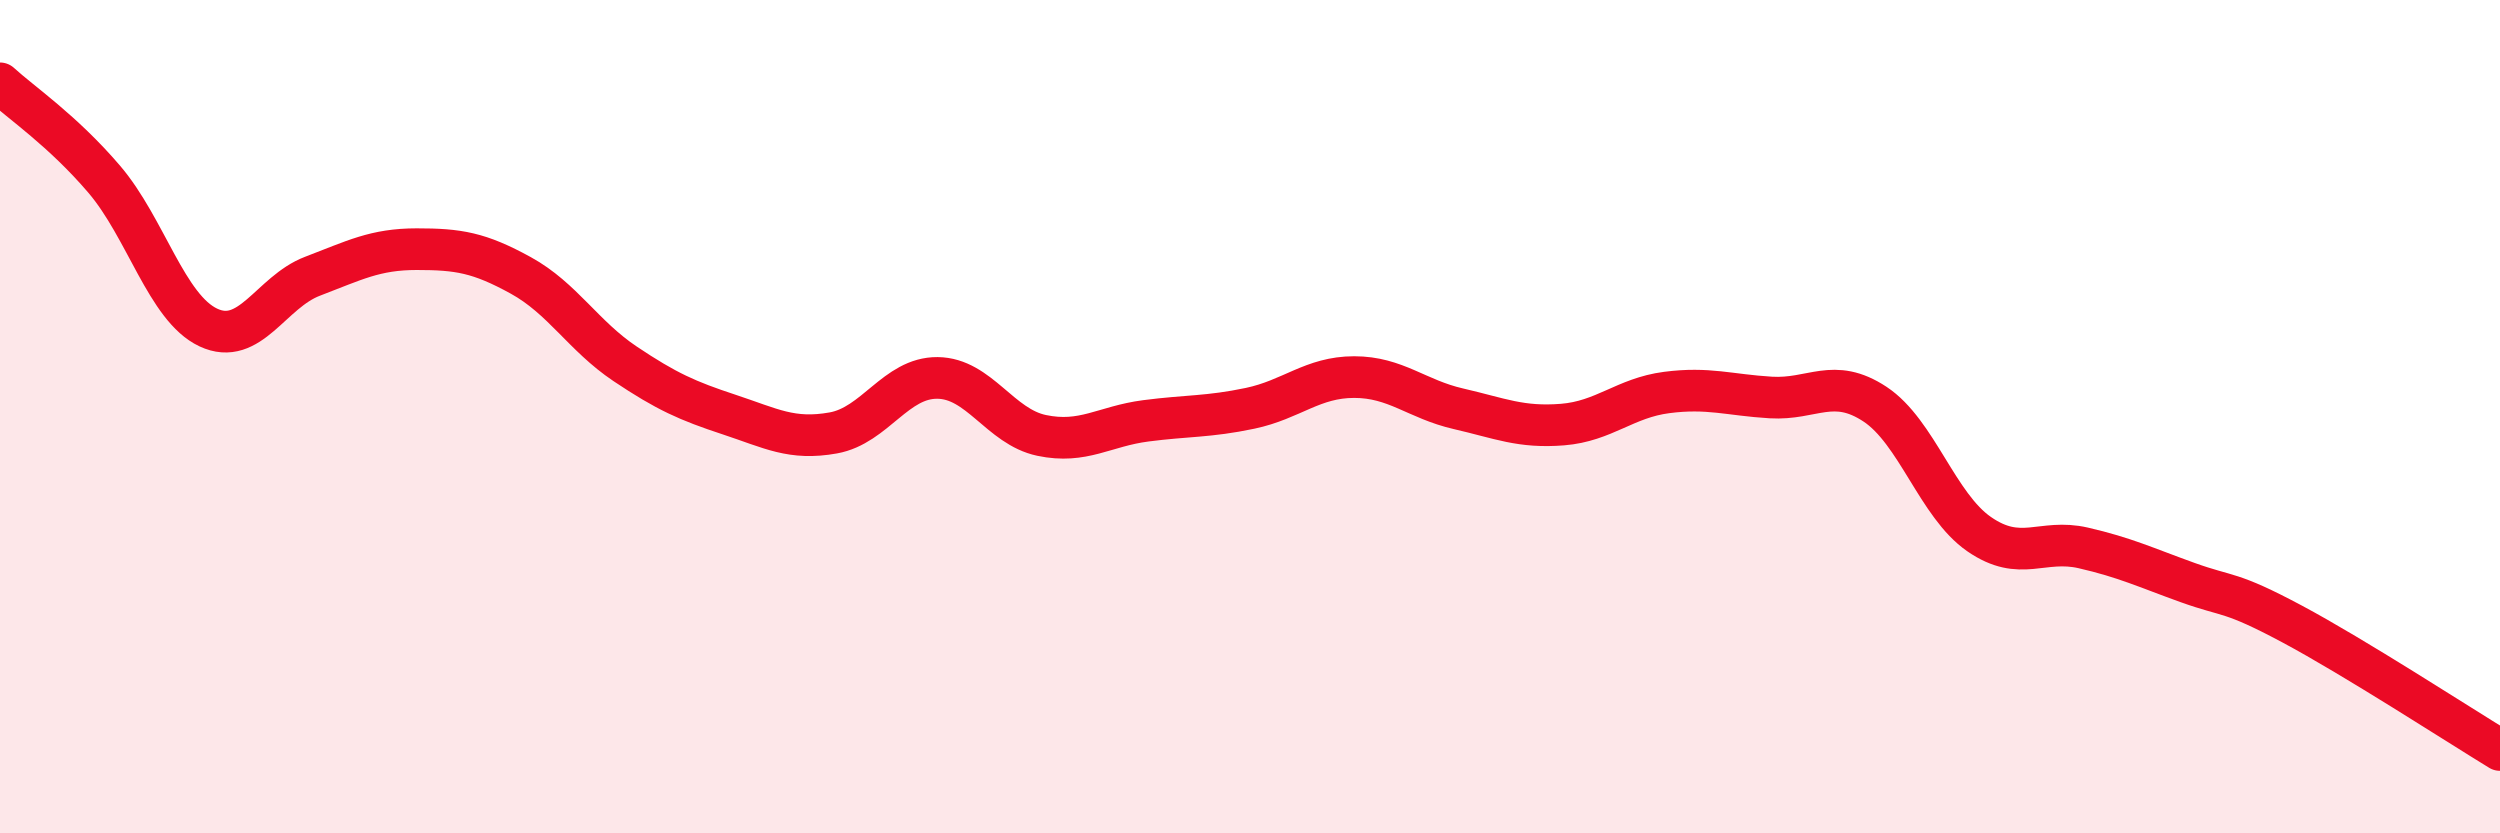
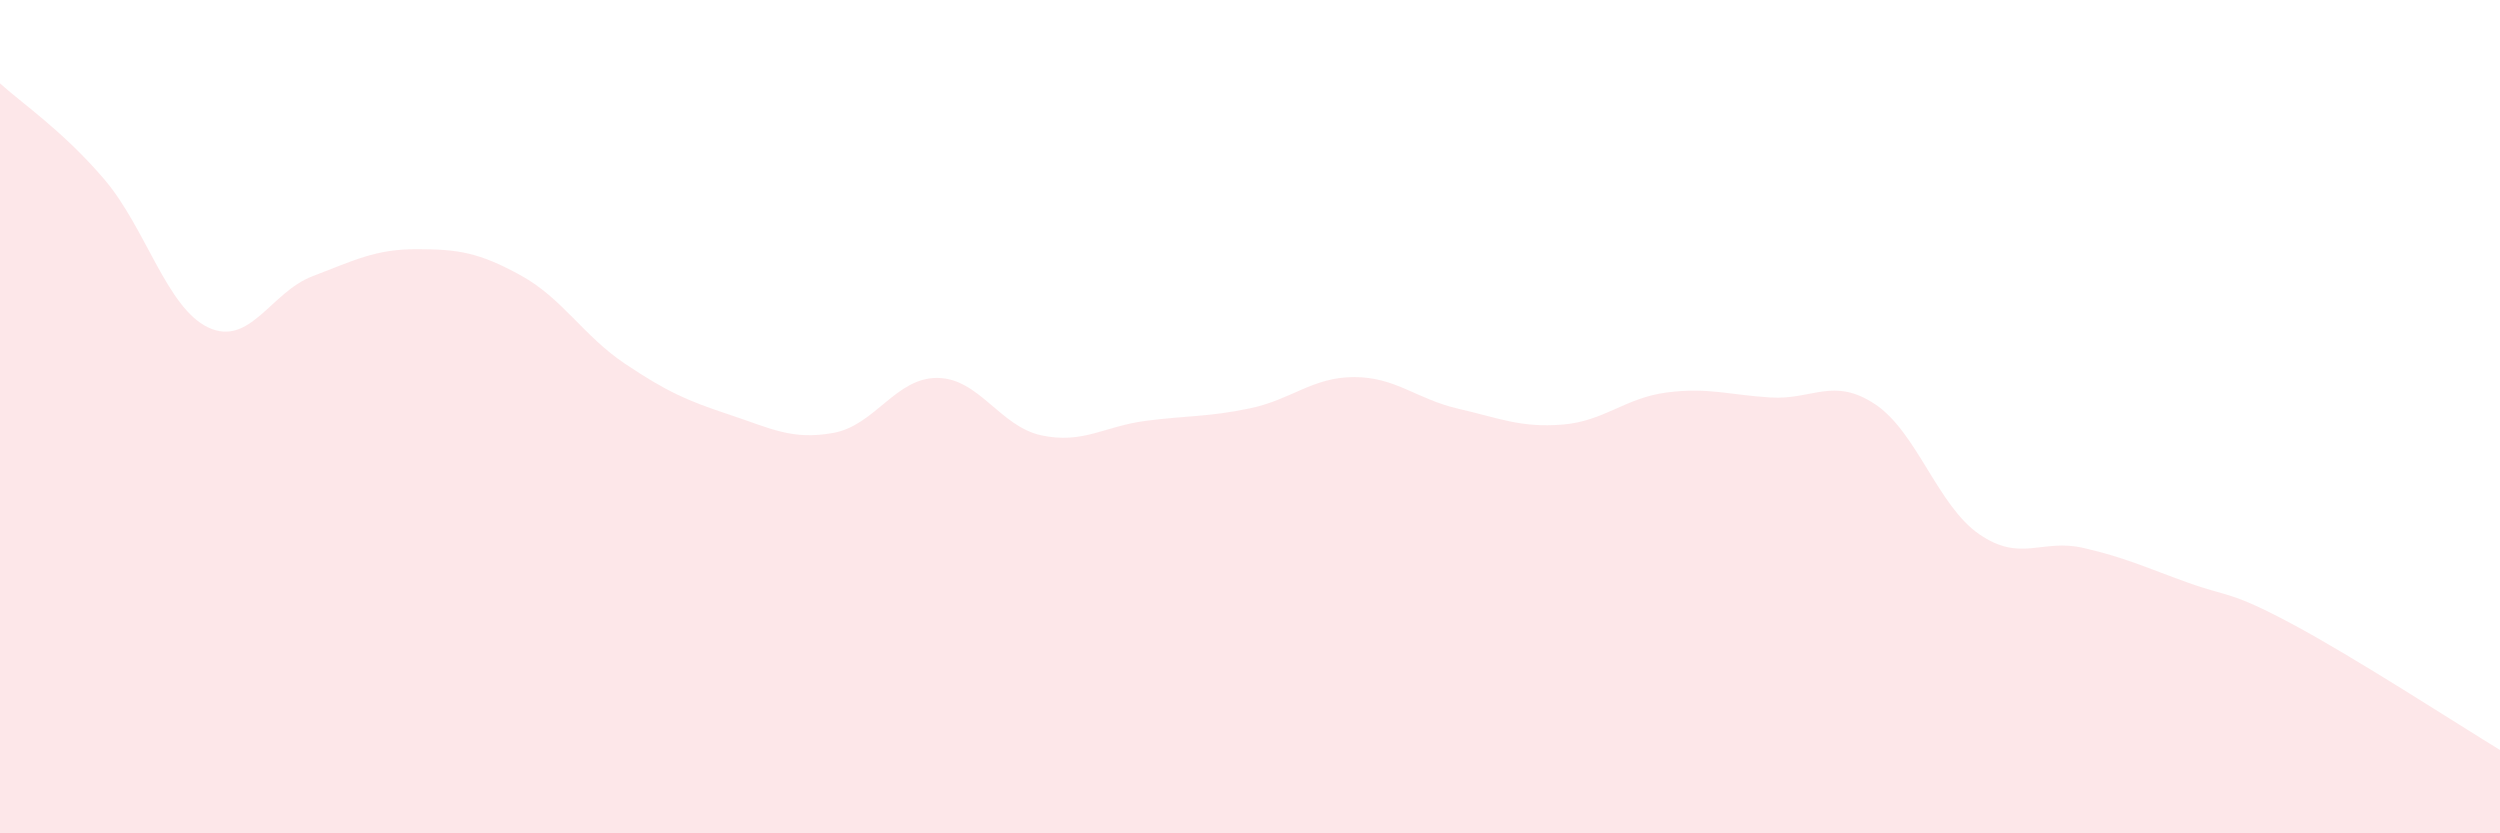
<svg xmlns="http://www.w3.org/2000/svg" width="60" height="20" viewBox="0 0 60 20">
  <path d="M 0,2 C 0.5,2.46 1.5,3.13 2.5,4.3 C 3.5,5.47 4,7.39 5,7.86 C 6,8.33 6.5,7.01 7.5,6.63 C 8.5,6.25 9,5.98 10,5.98 C 11,5.98 11.5,6.06 12.5,6.61 C 13.5,7.16 14,8.06 15,8.73 C 16,9.4 16.5,9.62 17.5,9.95 C 18.5,10.28 19,10.57 20,10.39 C 21,10.21 21.5,9.06 22.5,9.07 C 23.5,9.08 24,10.24 25,10.45 C 26,10.66 26.5,10.23 27.5,10.1 C 28.5,9.97 29,10.01 30,9.8 C 31,9.59 31.5,9.05 32.5,9.05 C 33.5,9.05 34,9.58 35,9.81 C 36,10.04 36.5,10.27 37.5,10.19 C 38.5,10.11 39,9.55 40,9.42 C 41,9.29 41.5,9.48 42.5,9.54 C 43.5,9.6 44,9.04 45,9.7 C 46,10.36 46.5,12.13 47.5,12.82 C 48.5,13.51 49,12.92 50,13.15 C 51,13.38 51.5,13.62 52.5,13.98 C 53.5,14.34 53.5,14.17 55,14.97 C 56.5,15.77 59,17.39 60,18L60 20L0 20Z" fill="#EB0A25" opacity="0.1" stroke-linecap="round" stroke-linejoin="round" />
-   <path d="M 0,2 C 0.5,2.46 1.5,3.13 2.5,4.3 C 3.5,5.47 4,7.39 5,7.86 C 6,8.33 6.5,7.01 7.5,6.63 C 8.5,6.25 9,5.98 10,5.98 C 11,5.98 11.5,6.06 12.5,6.61 C 13.5,7.16 14,8.06 15,8.73 C 16,9.4 16.5,9.62 17.5,9.95 C 18.5,10.28 19,10.57 20,10.39 C 21,10.21 21.5,9.06 22.5,9.07 C 23.5,9.08 24,10.24 25,10.45 C 26,10.66 26.5,10.23 27.5,10.1 C 28.5,9.97 29,10.01 30,9.8 C 31,9.59 31.5,9.05 32.5,9.05 C 33.5,9.05 34,9.58 35,9.81 C 36,10.04 36.5,10.27 37.5,10.19 C 38.5,10.11 39,9.55 40,9.42 C 41,9.29 41.5,9.48 42.5,9.54 C 43.5,9.6 44,9.04 45,9.7 C 46,10.36 46.5,12.13 47.5,12.82 C 48.5,13.51 49,12.92 50,13.15 C 51,13.38 51.5,13.62 52.5,13.98 C 53.5,14.34 53.5,14.17 55,14.97 C 56.5,15.77 59,17.39 60,18" stroke="#EB0A25" stroke-width="1" fill="none" stroke-linecap="round" stroke-linejoin="round" />
</svg>